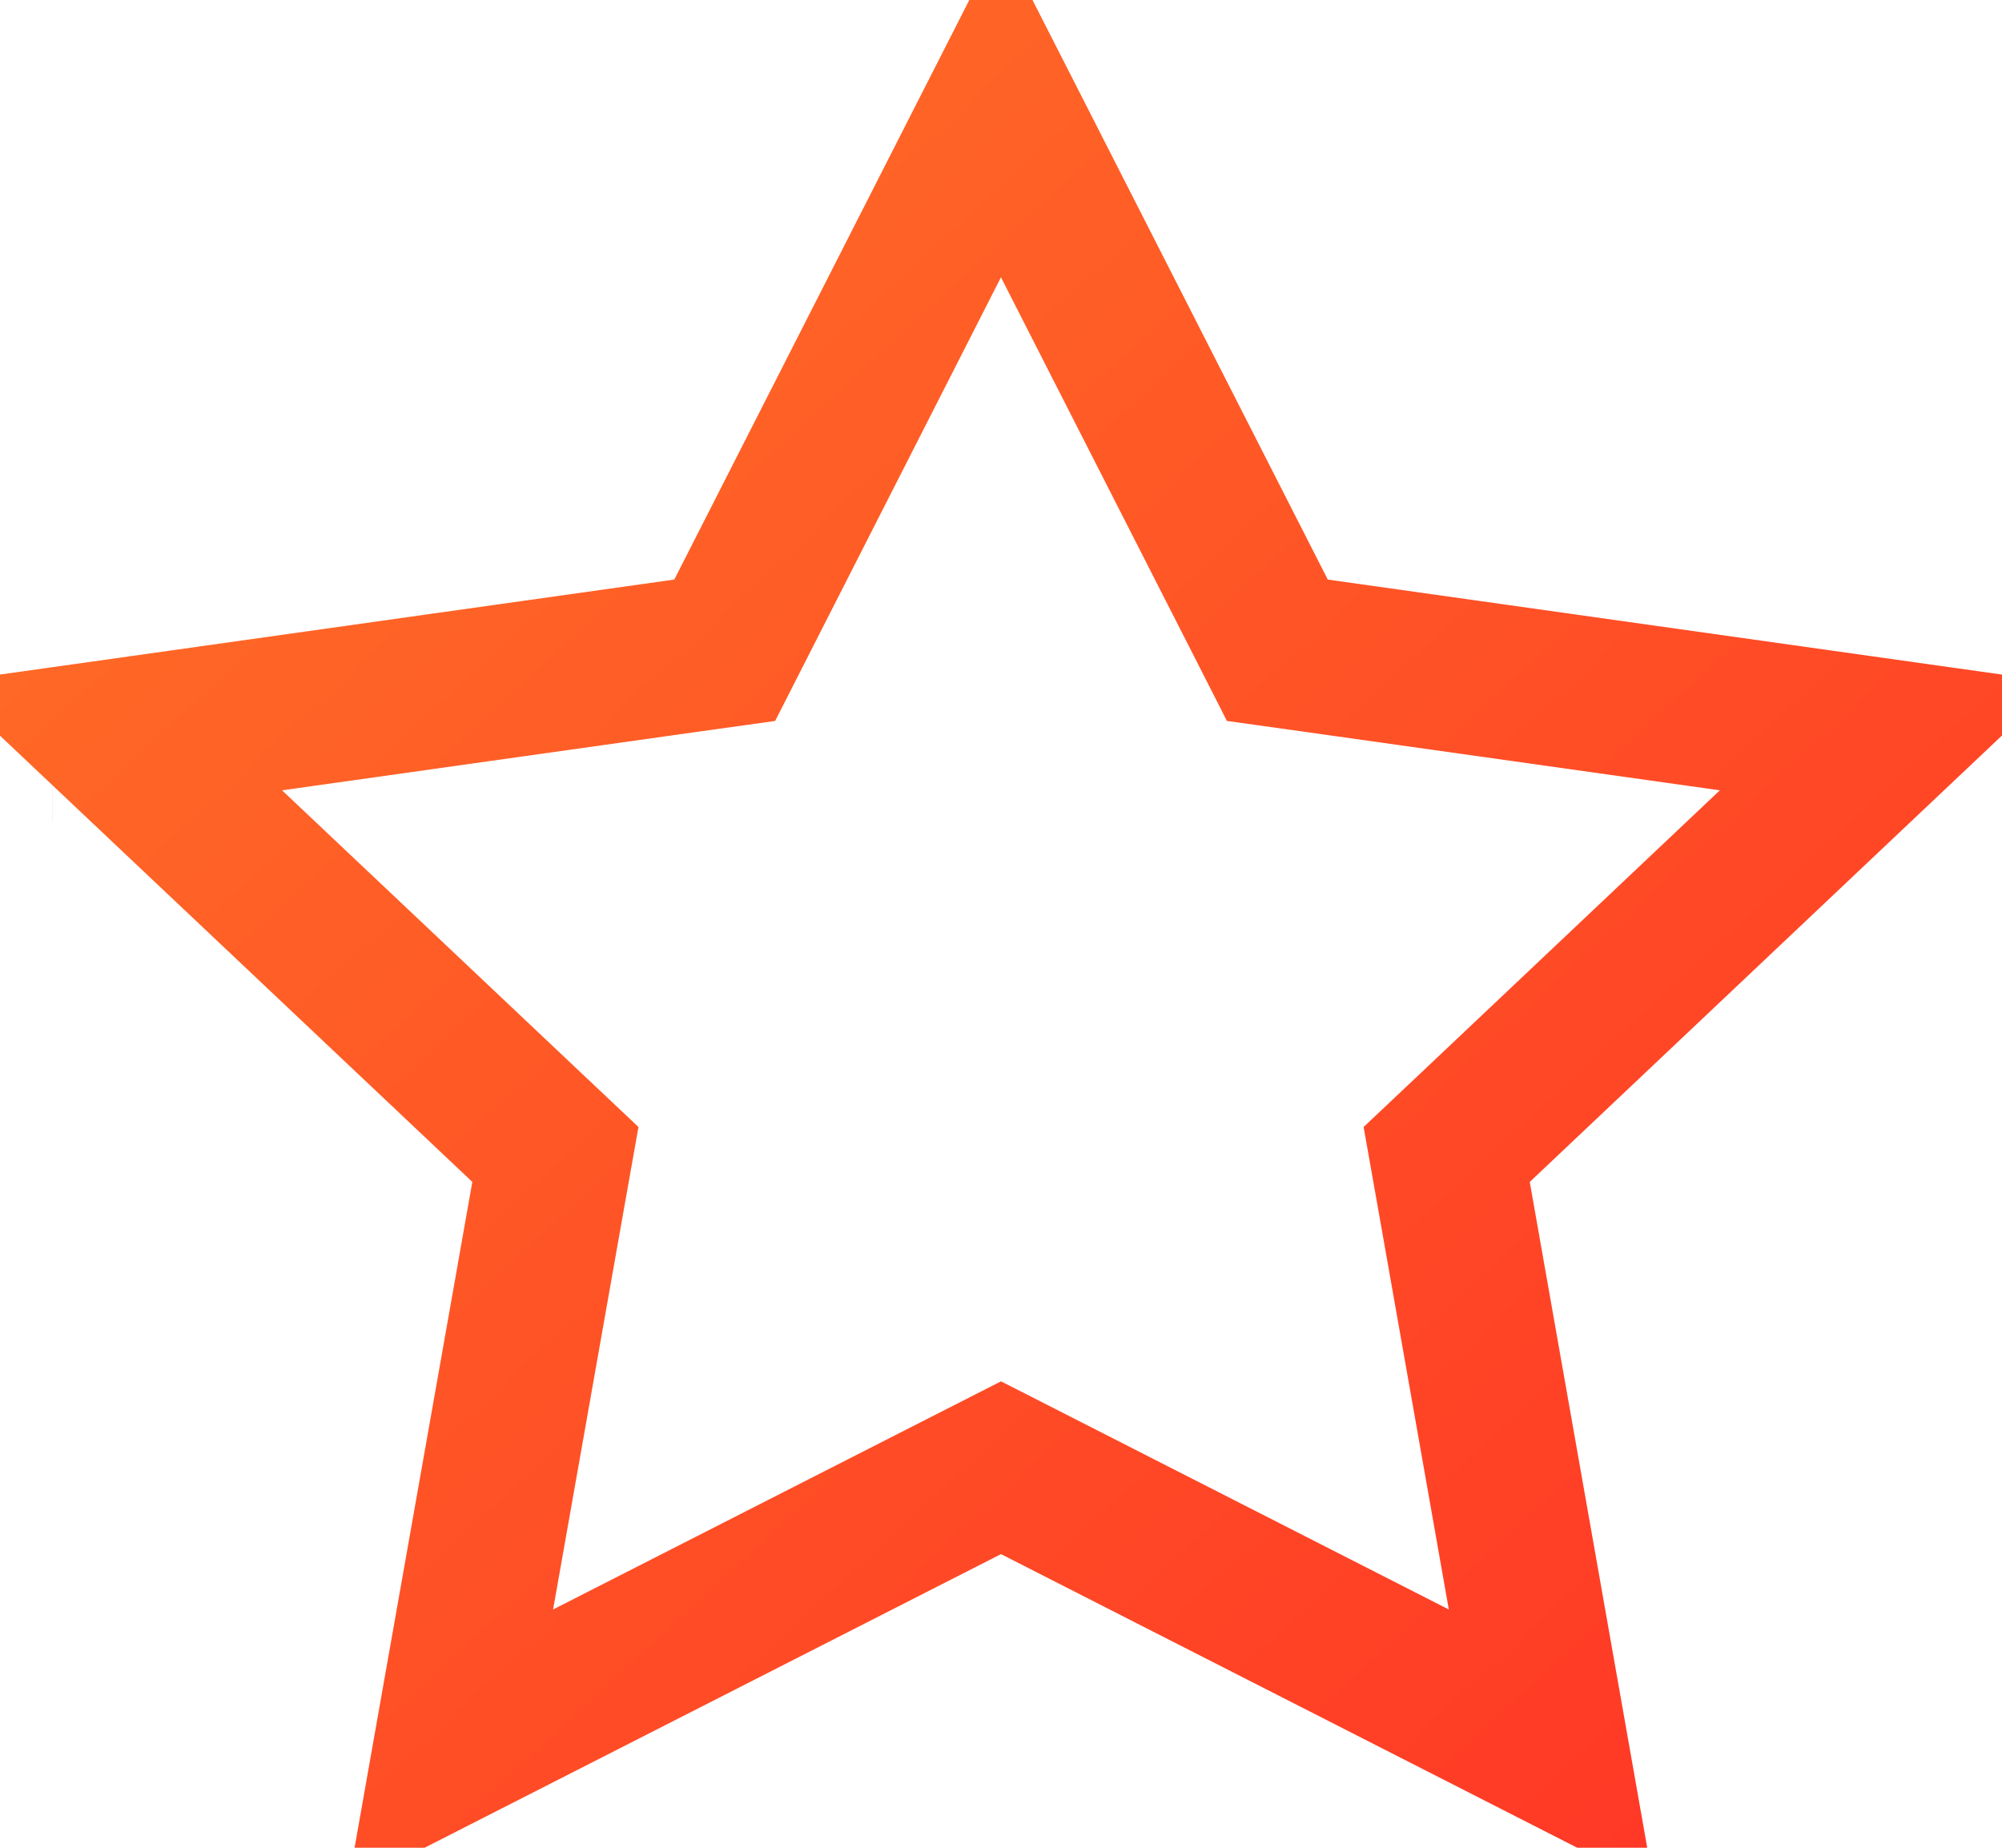
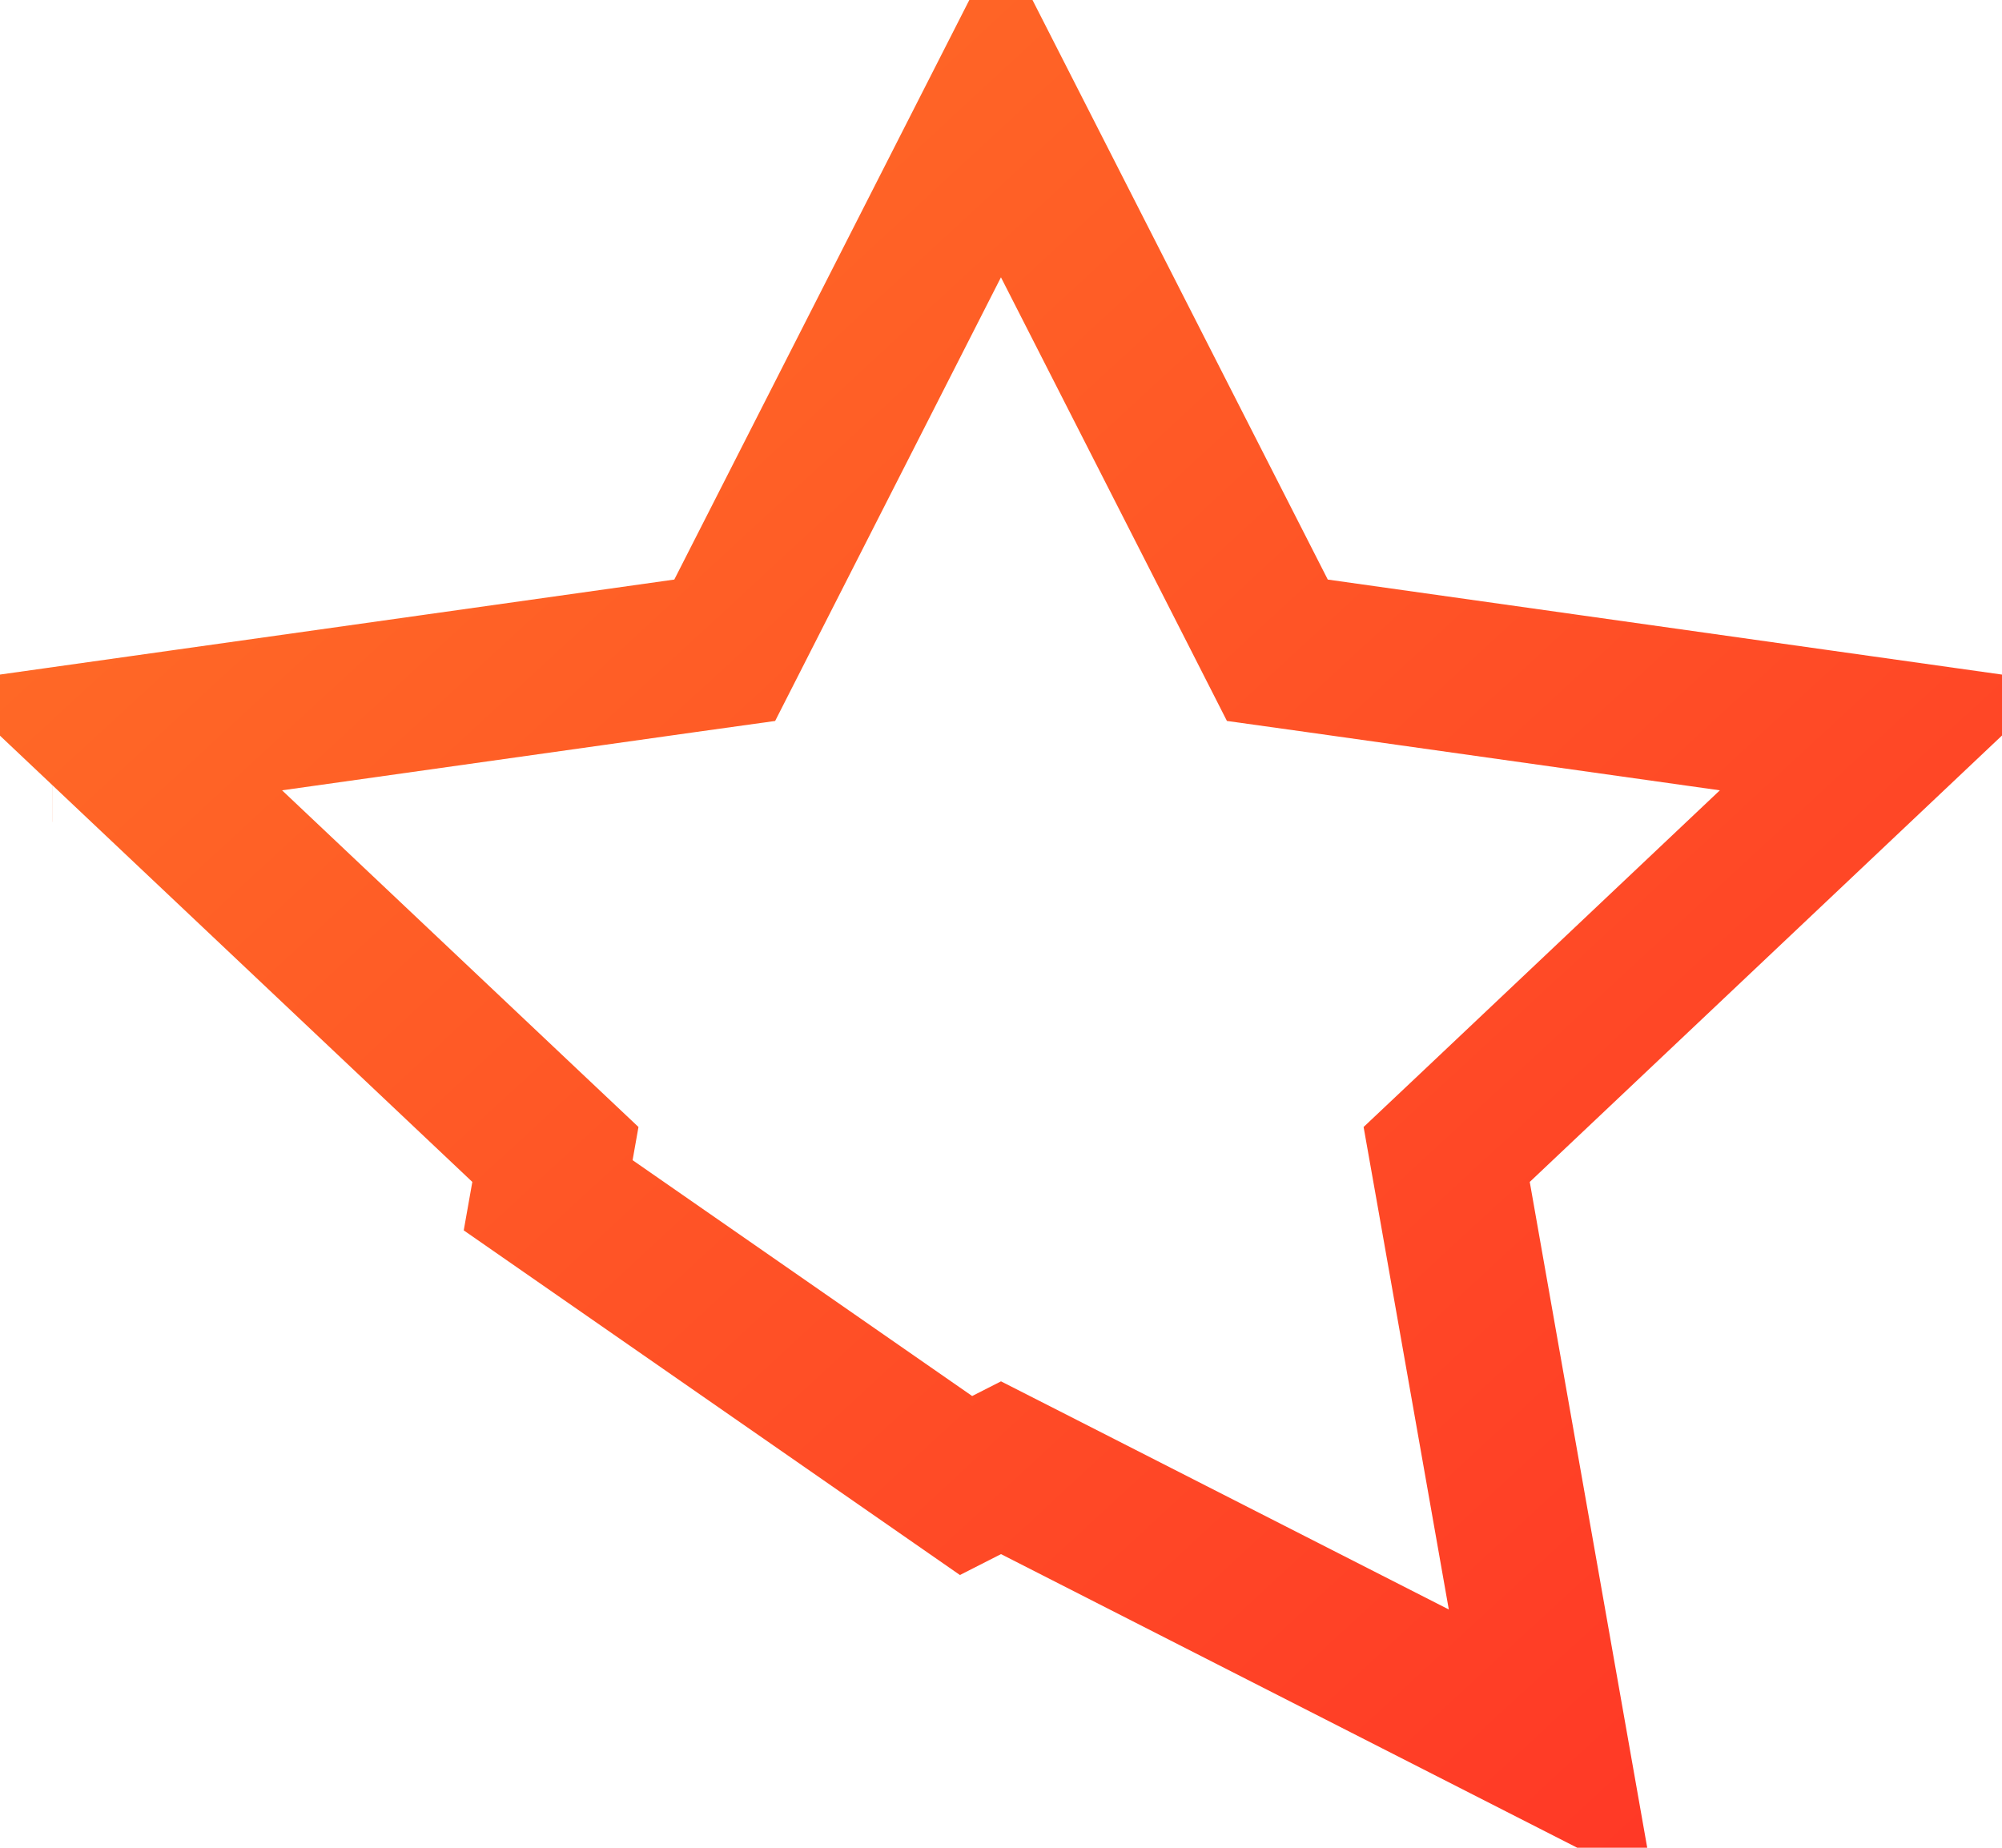
<svg xmlns="http://www.w3.org/2000/svg" width="26" height="24" viewBox="0 0 26 24" fill="none">
-   <path d="M16.353 7.982L16.589 8.446L17.104 8.518L24.532 9.565L19.18 14.625L18.788 14.995L18.882 15.525L20.149 22.707L13.454 19.295L13 19.064L12.546 19.295L5.849 22.707L7.119 15.525L7.213 14.995L6.821 14.625L1.466 9.565L8.896 8.518L9.412 8.446L9.648 7.982L12.999 1.398L16.353 7.982ZM0.685 9.675L0.686 9.675C0.685 9.675 0.685 9.675 0.685 9.675L0.685 9.675Z" stroke="url(#paint0_linear)" stroke-width="2" />
+   <path d="M16.353 7.982L16.589 8.446L17.104 8.518L24.532 9.565L19.18 14.625L18.788 14.995L18.882 15.525L20.149 22.707L13.454 19.295L13 19.064L12.546 19.295L7.119 15.525L7.213 14.995L6.821 14.625L1.466 9.565L8.896 8.518L9.412 8.446L9.648 7.982L12.999 1.398L16.353 7.982ZM0.685 9.675L0.686 9.675C0.685 9.675 0.685 9.675 0.685 9.675L0.685 9.675Z" stroke="url(#paint0_linear)" stroke-width="2" />
  <defs>
    <linearGradient id="paint0_linear" x1="0" y1="0" x2="23.923" y2="25.917" gradientUnits="userSpaceOnUse">
      <stop stop-color="#FF7426" />
      <stop offset="1" stop-color="#FF3326" />
    </linearGradient>
  </defs>
</svg>